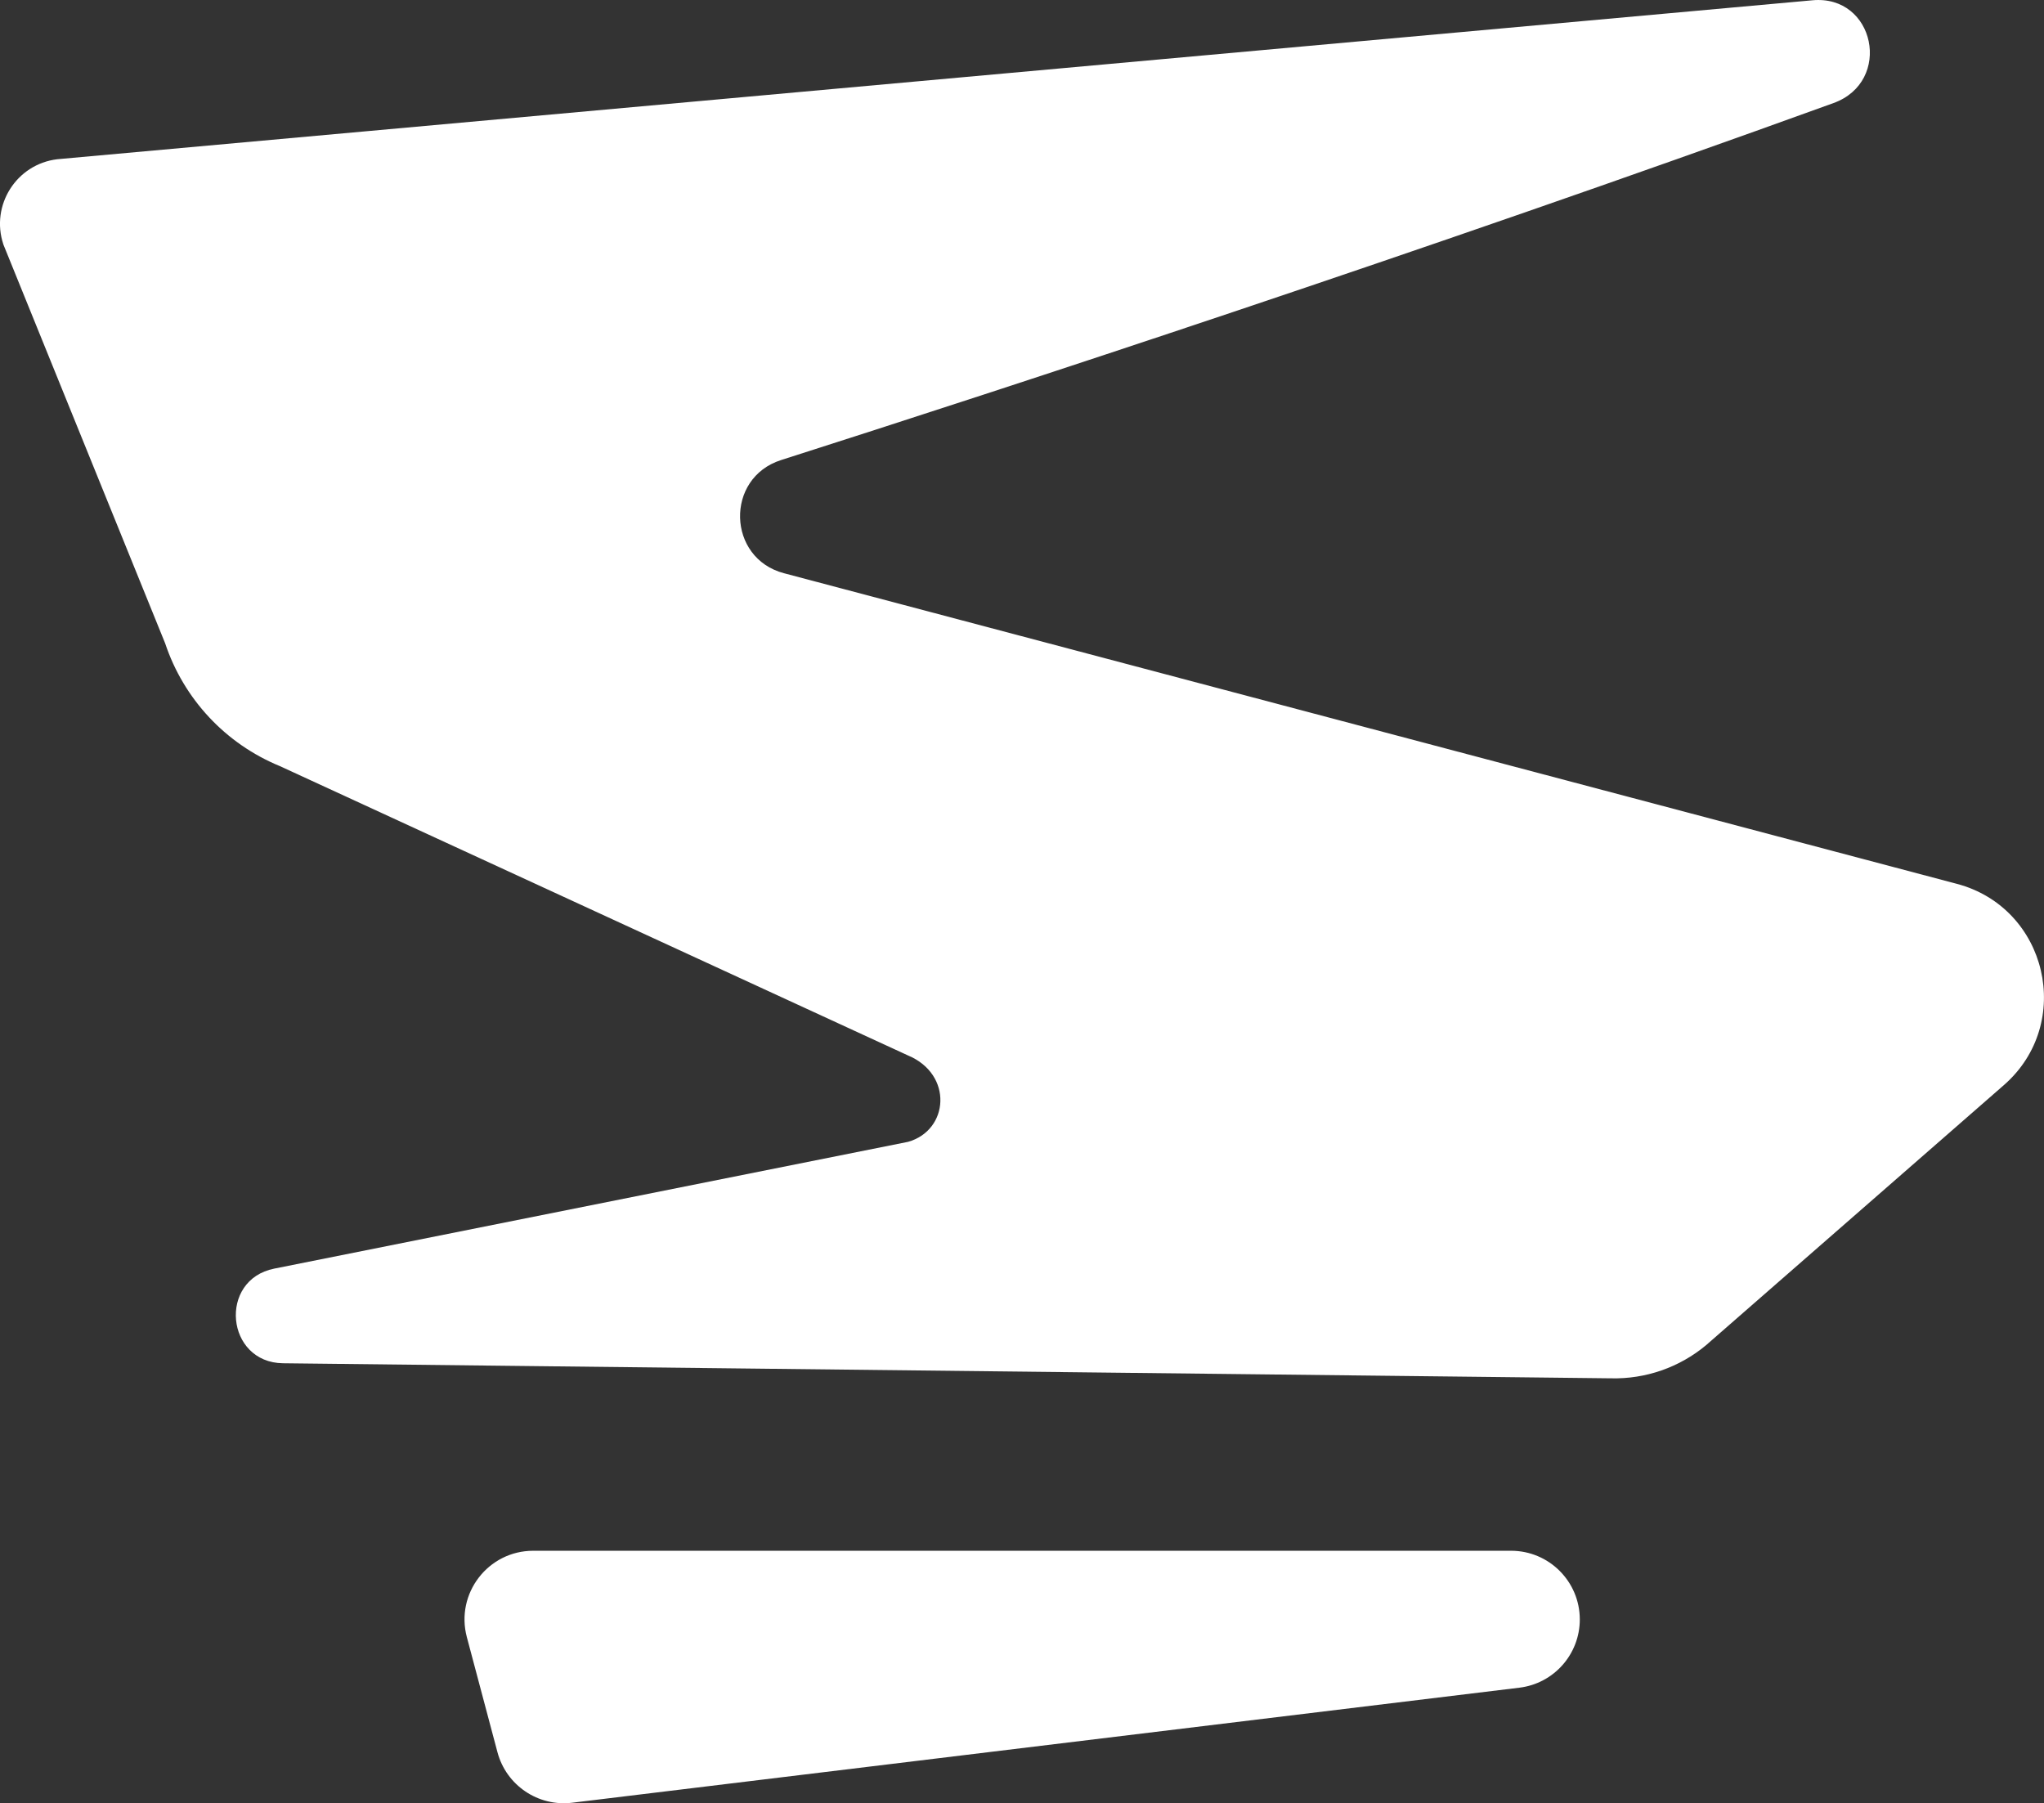
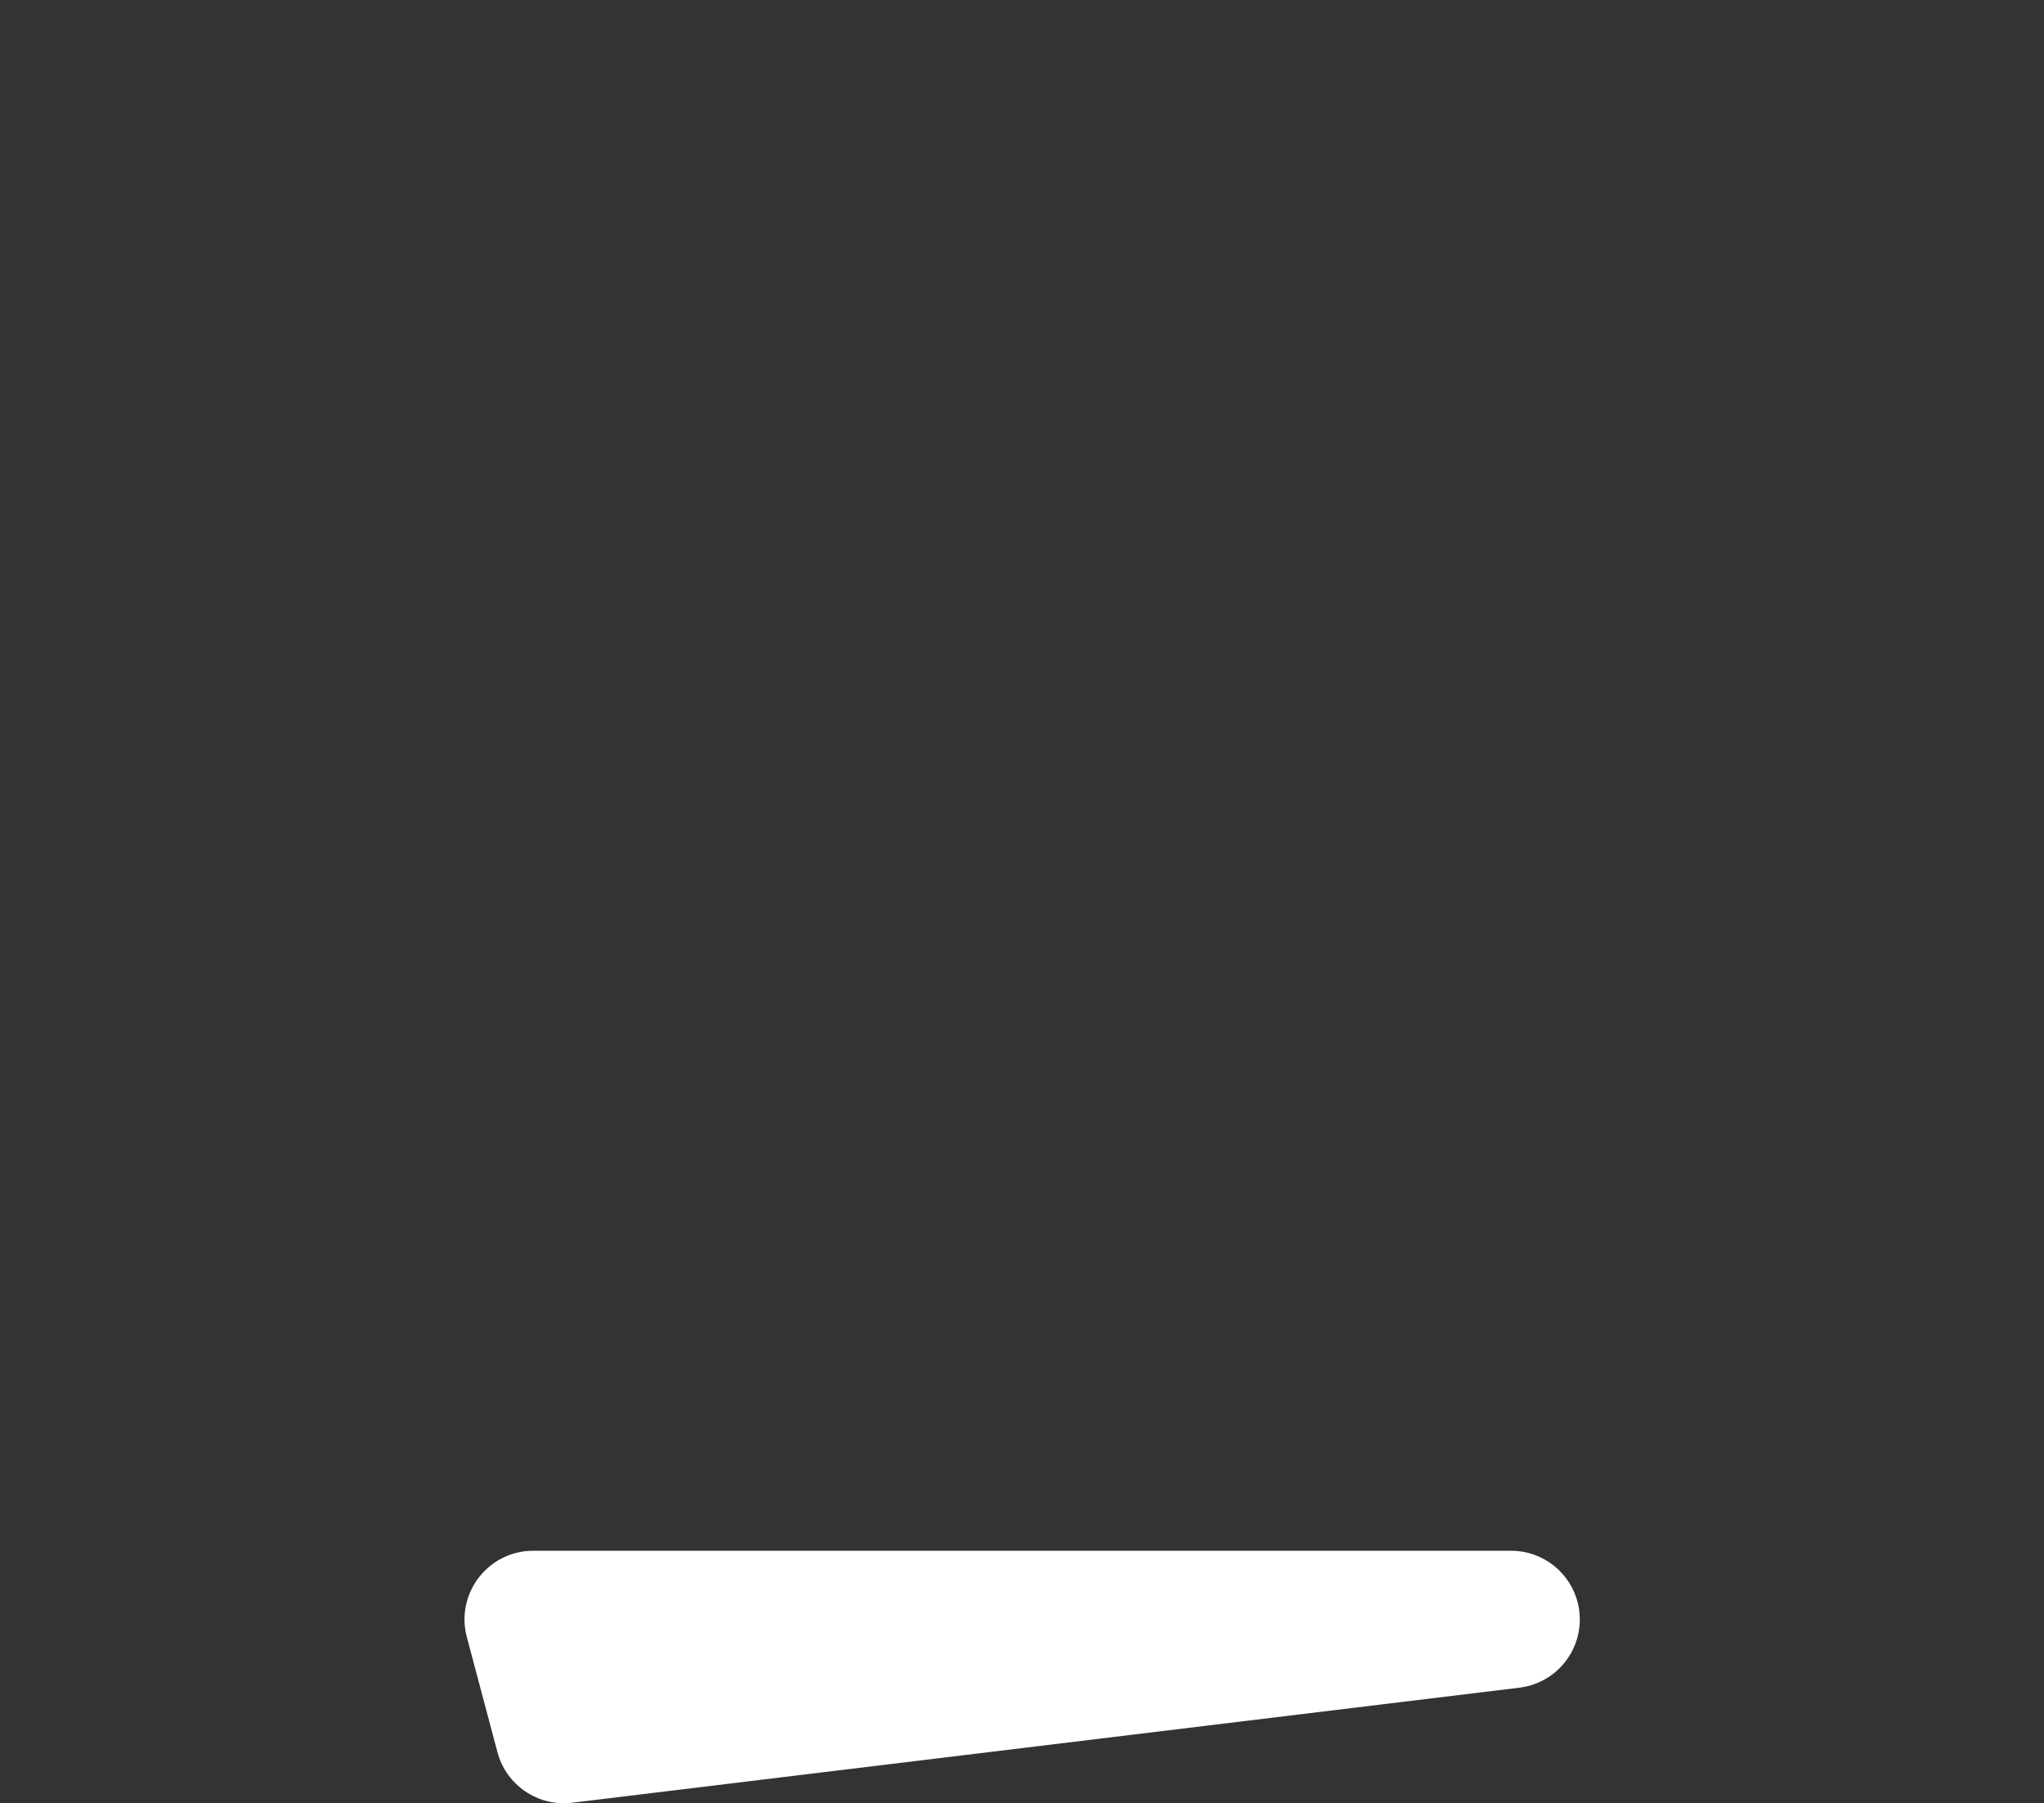
<svg xmlns="http://www.w3.org/2000/svg" id="Ebene_1" viewBox="0 0 741.37 653.98">
  <rect x="0" y="0" width="741.37" height="653.98" fill="#333333" stroke="none" />
  <defs>
    <style>.cls-1{fill:#ffffff;}</style>
  </defs>
  <path class="cls-1" d="m169.33,593.74l11.1,41.72c3.19,12.01,14.75,19.83,27.09,18.33l343.56-41.72c12.51-1.52,21.92-12.14,21.92-24.74h0c0-13.76-11.16-24.92-24.92-24.92H193.41c-16.37,0-28.29,15.51-24.08,31.33Z" />
-   <path class="cls-1" d="m99.48,460.08c-20.42,4.08-17.62,34.1,3.2,34.33l481.59,5.46c12.58.32,24.84-3.94,34.5-11.99l108.04-94.34c25.62-22.37,15.83-64.29-17.05-73l-425.42-112.65c-20.67-5.47-21.41-34.54-1.04-41.04,83.45-26.65,230.44-74.72,381.74-129.48,21.53-7.79,15.06-39.43-7.74-37.26L20.75,57.75c-14.8,1.79-24.24,16.7-19.54,30.85v.03s58.69,144.68,58.69,144.68c6.73,20.2,21.93,36.46,41.63,44.54l227.77,104.91c16.48,6.86,14.92,27.18.02,31.36-.01,0-.02,0-.03,0l-229.81,45.96Z" />
</svg>